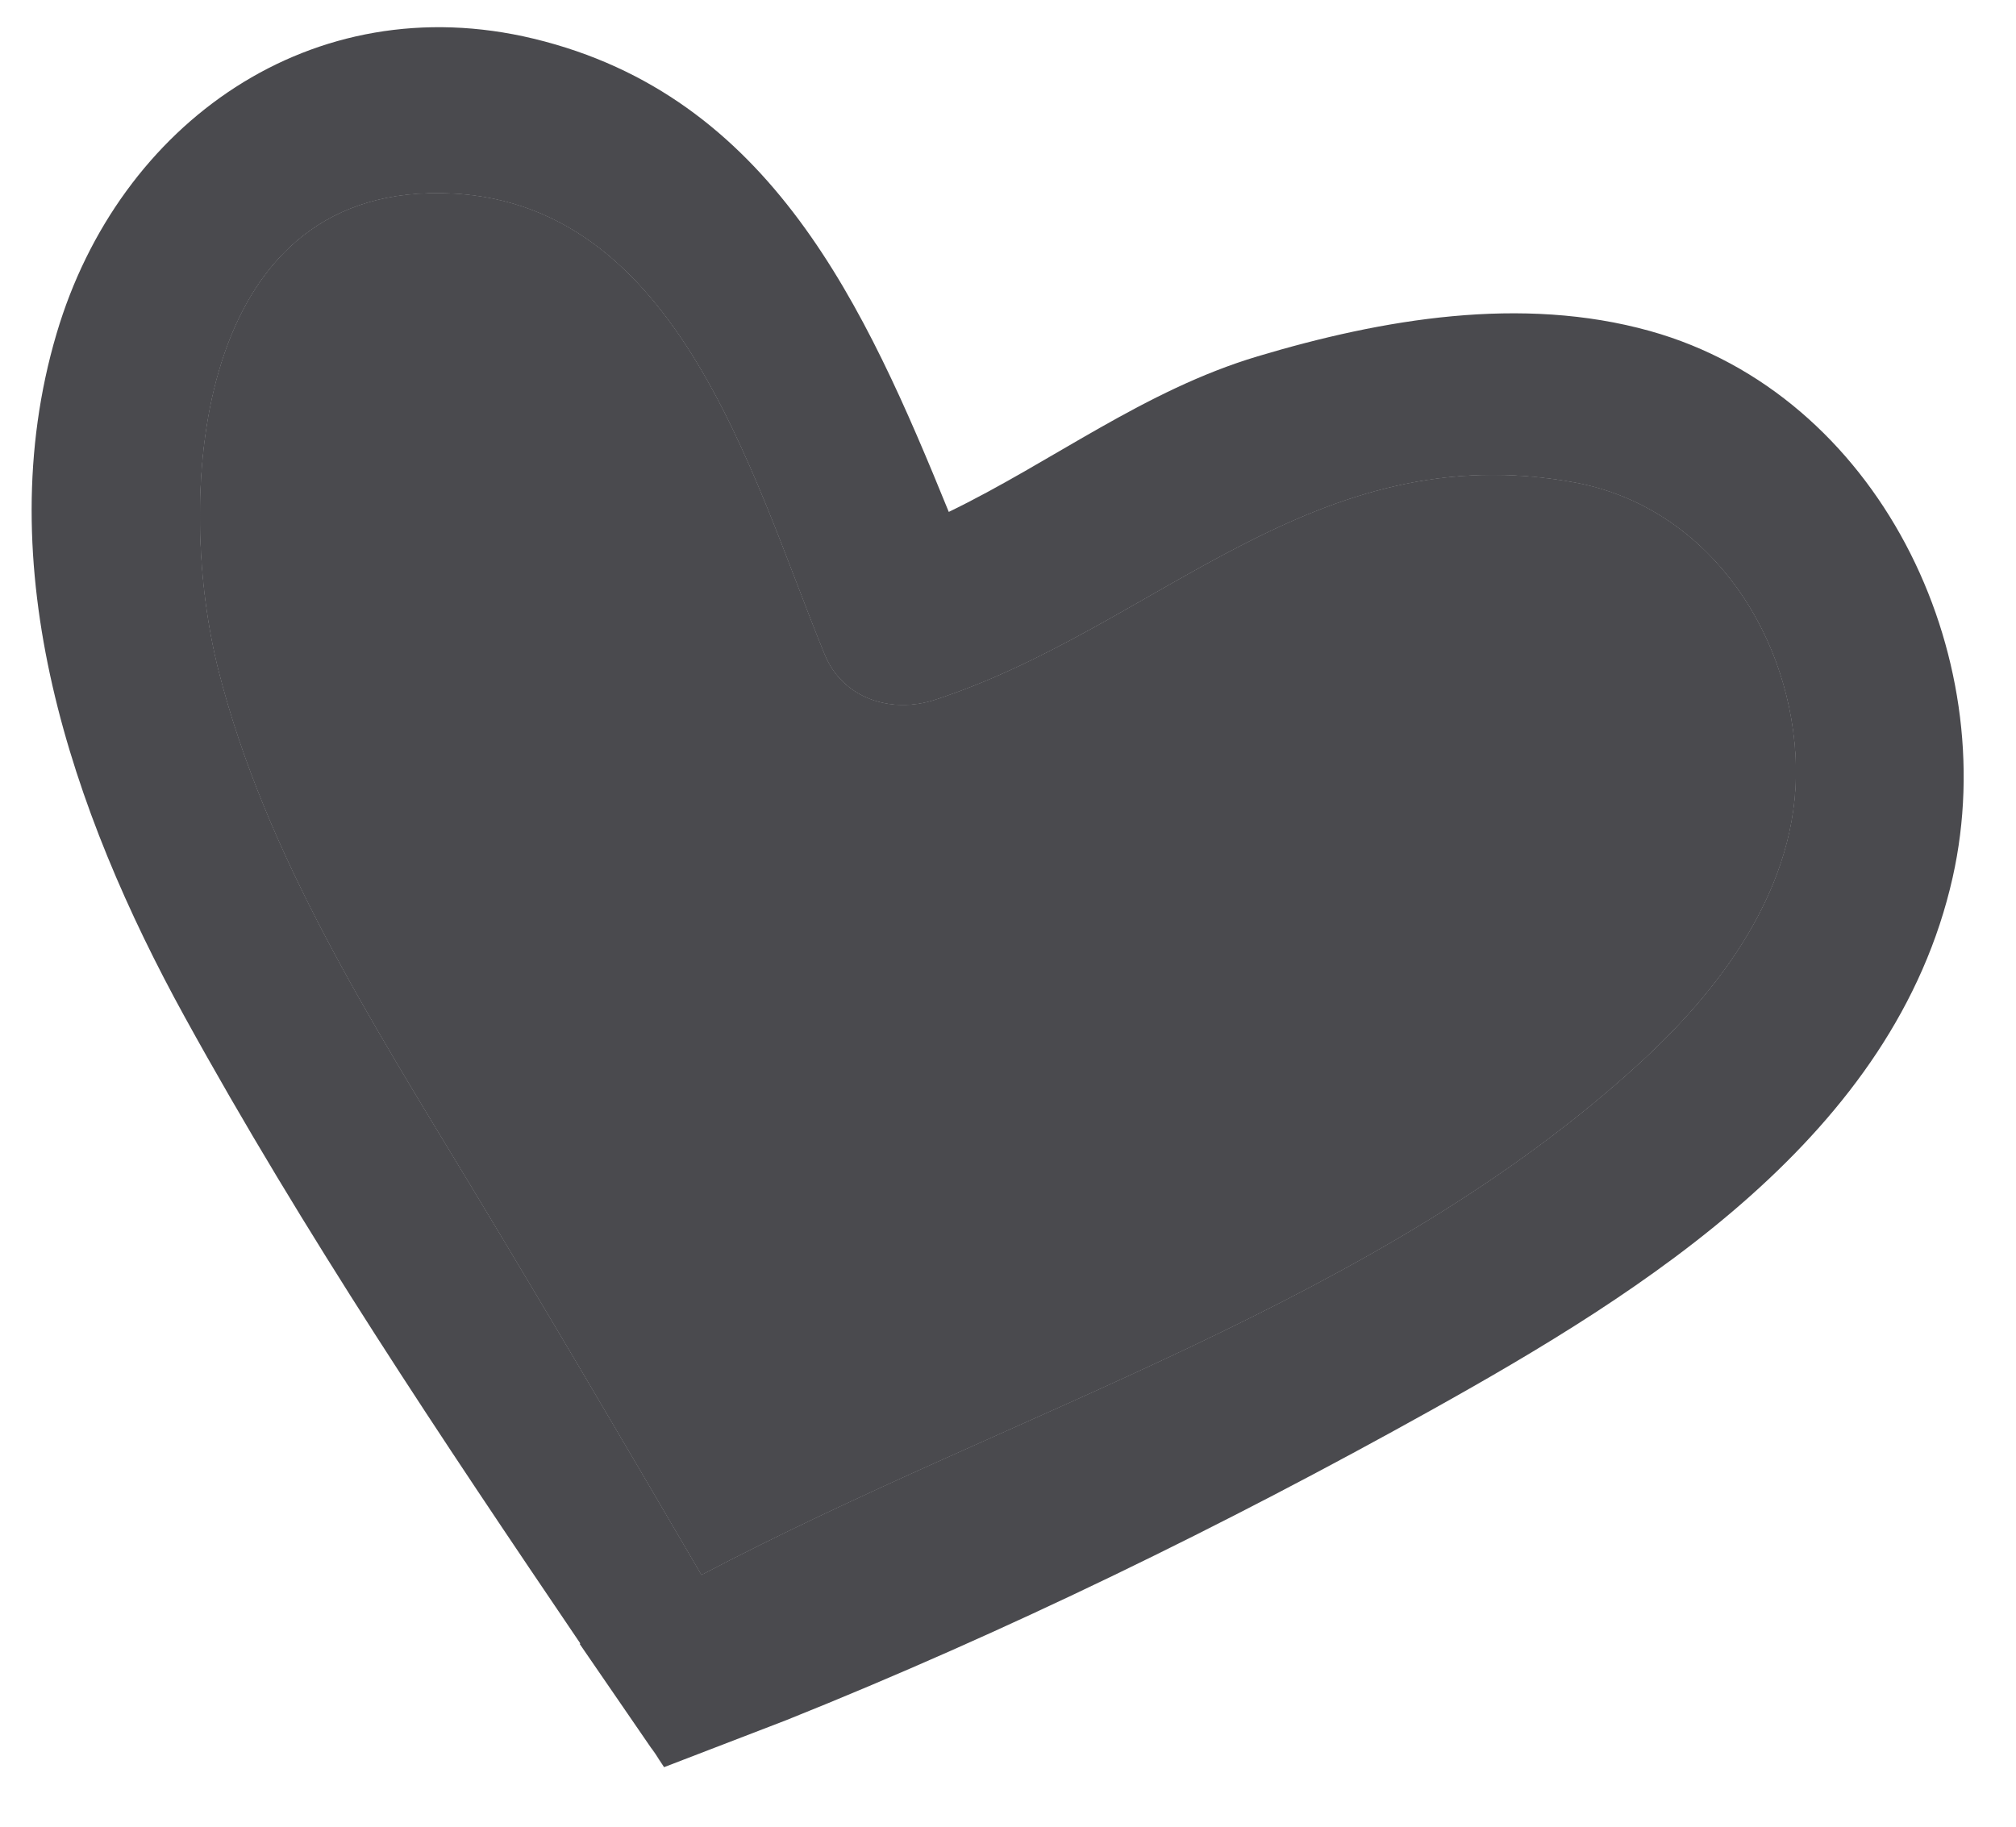
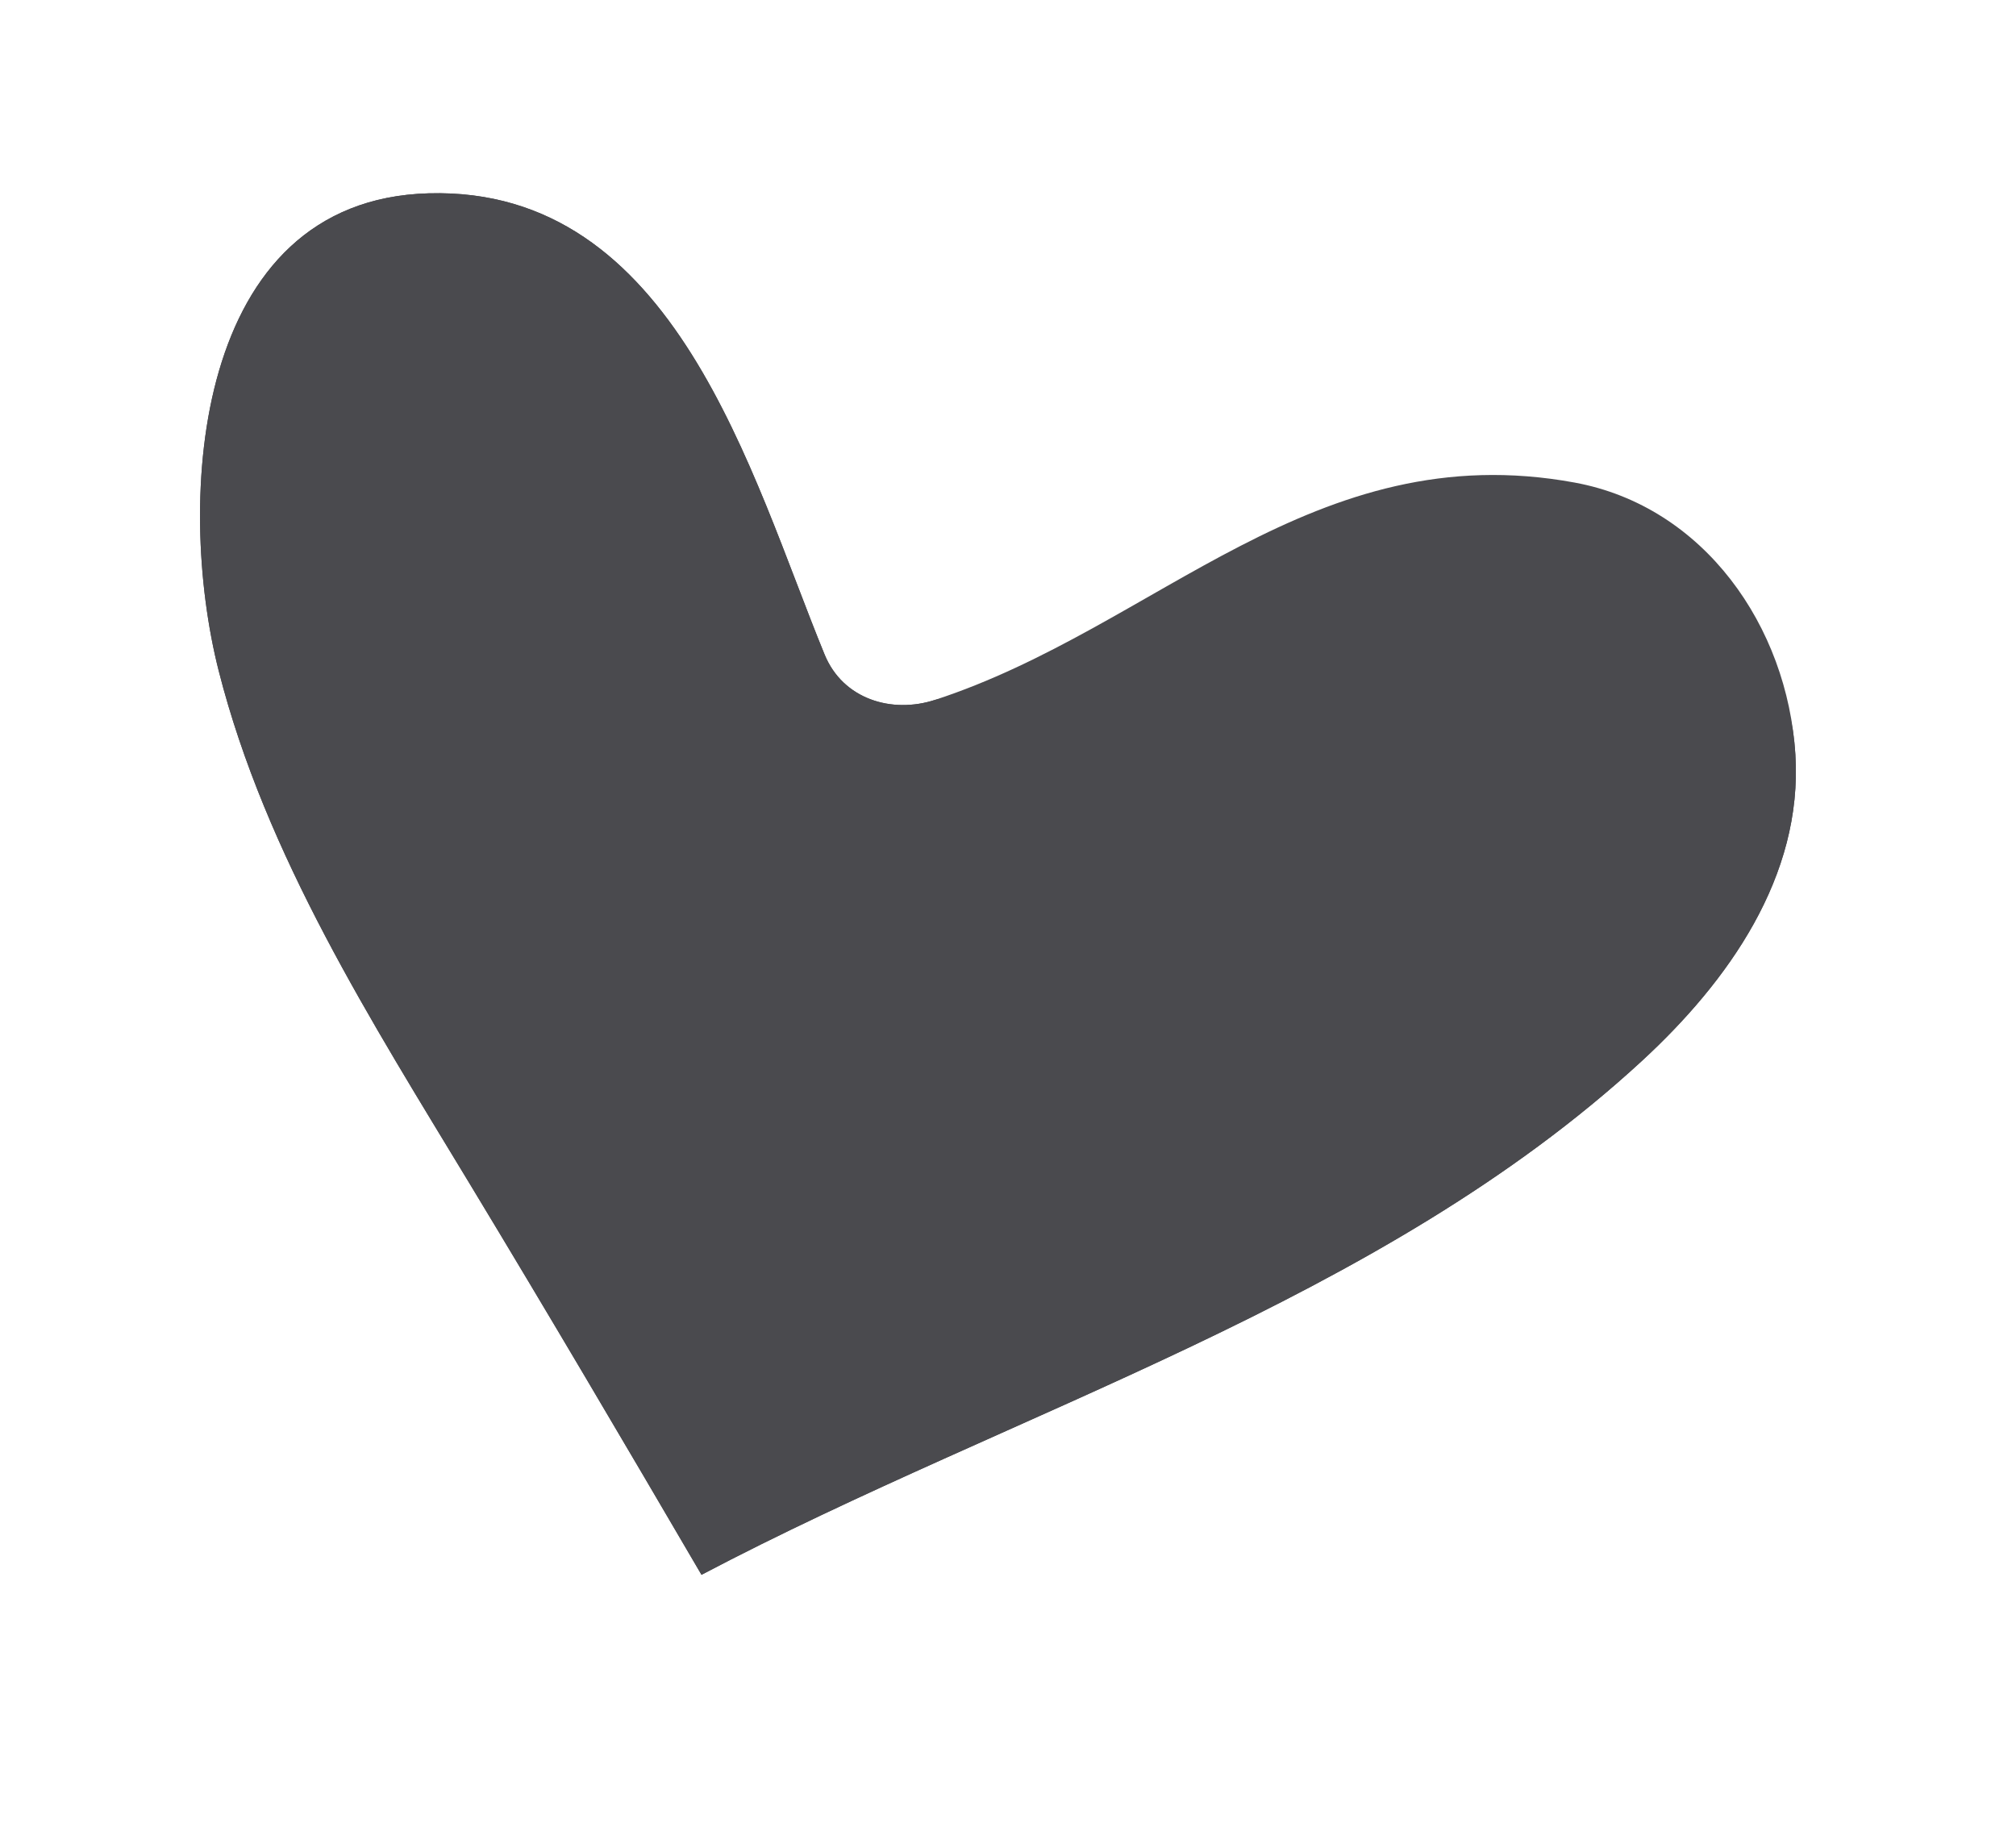
<svg xmlns="http://www.w3.org/2000/svg" width="32" height="29" viewBox="0 0 32 29" fill="none">
+   <path d="M7.452 18.787C5.903 16.224 4.216 13.581 3.471 10.648C2.785 7.947 3.062 3.173 6.804 3.069C10.717 2.96 11.916 7.532 13.089 10.391C13.38 11.101 14.156 11.335 14.842 11.111C27.051 8.04 28.373 9.948 28.498 11.977C28.619 13.918 27.428 15.583 26.064 16.841C21.895 20.683 16.133 22.37 11.135 25.001C9.92 22.923 8.699 20.849 7.452 18.787Z" fill="#4A4A4E" />
  <path d="M7.452 18.787C5.903 16.224 4.216 13.581 3.471 10.648C2.785 7.947 3.062 3.173 6.804 3.069C10.717 2.96 11.916 7.532 13.089 10.391C13.38 11.101 14.156 11.335 14.842 11.111C18.372 9.958 20.849 6.899 24.994 7.661C27.051 8.04 28.373 9.948 28.498 11.977C28.619 13.918 27.428 15.583 26.064 16.841C21.895 20.683 16.133 22.37 11.135 25.001C9.92 22.923 8.699 20.849 7.452 18.787Z" fill="#4A4A4E" />
-   <path d="M7.452 18.787C5.903 16.224 4.216 13.581 3.471 10.648C2.785 7.947 3.062 3.173 6.804 3.069C10.717 2.96 11.916 7.532 13.089 10.391C13.38 11.101 14.156 11.335 14.842 11.111C18.372 9.958 20.849 6.899 24.994 7.661C27.051 8.04 28.373 9.948 28.498 11.977C28.619 13.918 27.428 15.583 26.064 16.841C21.895 20.683 16.133 22.37 11.135 25.001C9.92 22.923 8.699 20.849 7.452 18.787Z" fill="#4A4A4E" />
-   <path fill-rule="evenodd" clip-rule="evenodd" d="M30.995 13.928C31.792 10.374 29.804 6.264 26.19 5.255C24.151 4.686 21.946 5.063 19.959 5.658C18.161 6.196 16.698 7.334 15.06 8.127C13.735 4.874 12.239 1.522 8.47 0.614C4.959 -0.231 1.888 1.951 0.899 5.293C-0.198 8.996 1.142 12.89 2.931 16.142C4.817 19.569 7.01 22.841 9.212 26.092C9.208 26.094 9.205 26.096 9.201 26.098L10.543 28.052C10.103 27.391 10.5 28 10.541 28.055L12.482 27.308C15.986 25.904 19.449 24.21 22.713 22.39C26.122 20.489 30.077 18.023 30.995 13.928ZM3.471 10.648C4.216 13.581 5.903 16.224 7.452 18.787C8.699 20.849 9.92 22.923 11.135 25.001C16.133 22.37 21.895 20.683 26.064 16.841C27.428 15.583 28.619 13.918 28.498 11.977C28.373 9.948 27.051 8.04 24.994 7.661C20.849 6.899 18.372 9.958 14.842 11.111C14.156 11.335 13.38 11.101 13.089 10.391C11.916 7.532 10.717 2.96 6.804 3.069C3.062 3.173 2.785 7.947 3.471 10.648Z" fill="#4A4A4E" />
</svg>